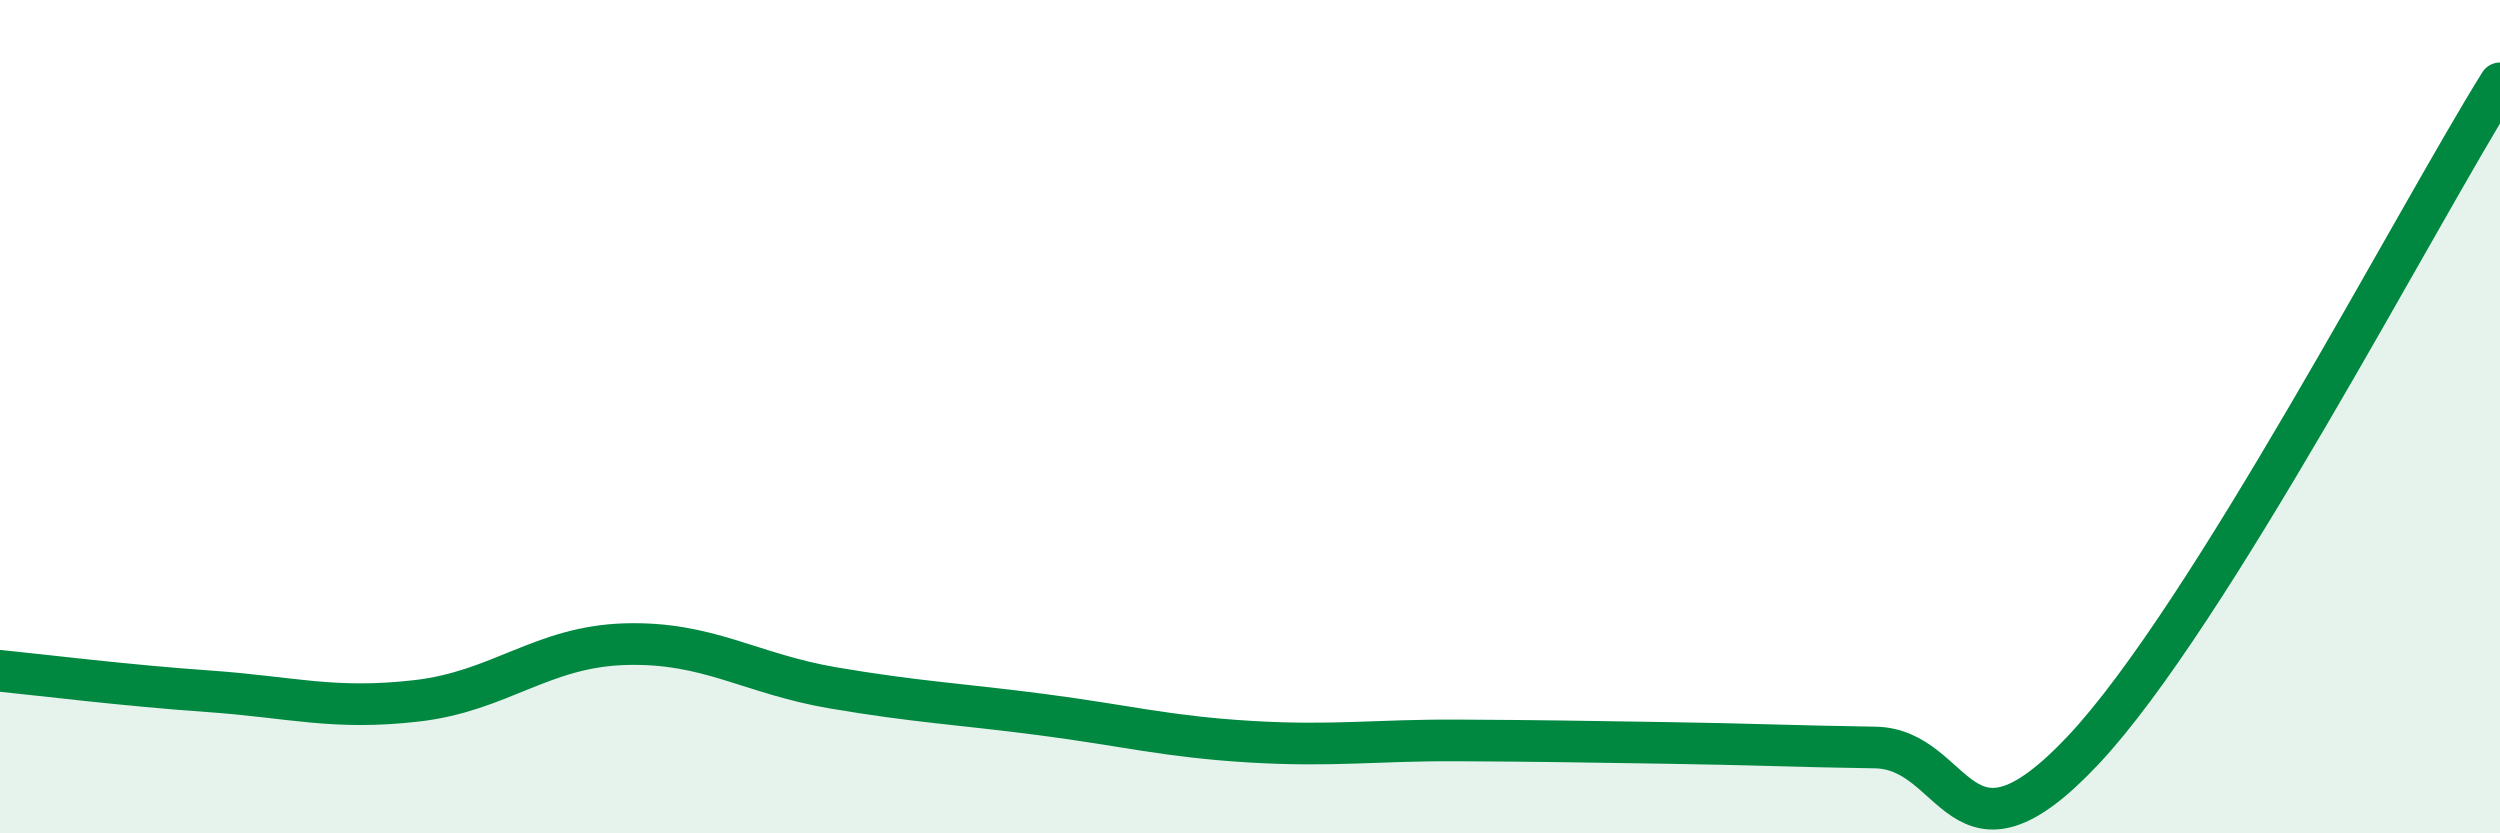
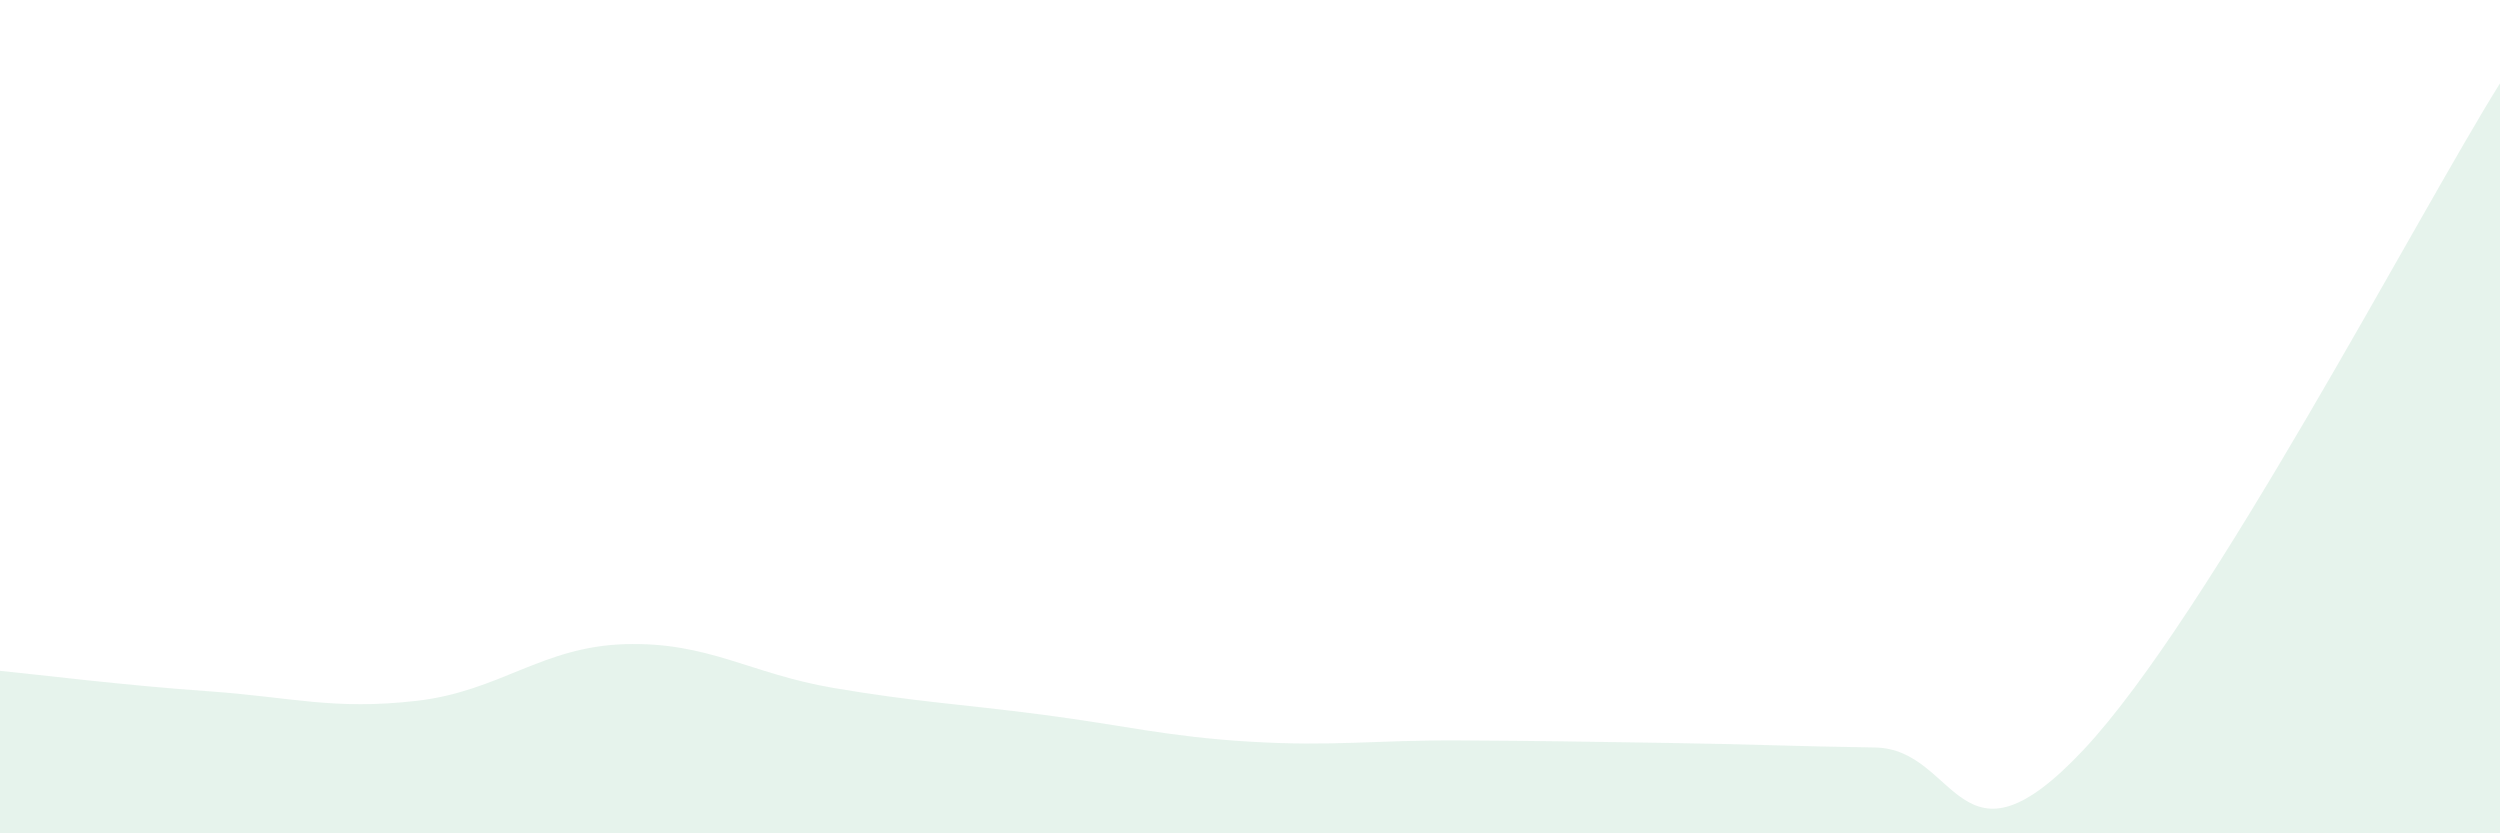
<svg xmlns="http://www.w3.org/2000/svg" width="60" height="20" viewBox="0 0 60 20">
  <path d="M 0,16.1 C 1,16.2 3,16.45 5,16.59 C 7,16.73 8,17.05 10,16.82 C 12,16.59 13,15.52 15,15.46 C 17,15.4 18,16.17 20,16.51 C 22,16.85 23,16.89 25,17.15 C 27,17.41 28,17.68 30,17.8 C 32,17.92 33,17.76 35,17.77 C 37,17.78 38,17.8 40,17.83 C 42,17.86 43,17.91 45,17.94 C 47,17.97 47,21.19 50,18 C 53,14.81 58,5.2 60,2L60 20L0 20Z" fill="#008740" opacity="0.1" stroke-linecap="round" stroke-linejoin="round" />
-   <path d="M 0,16.1 C 1,16.2 3,16.45 5,16.59 C 7,16.73 8,17.05 10,16.82 C 12,16.59 13,15.52 15,15.46 C 17,15.4 18,16.17 20,16.51 C 22,16.85 23,16.89 25,17.15 C 27,17.41 28,17.68 30,17.8 C 32,17.92 33,17.76 35,17.77 C 37,17.78 38,17.8 40,17.83 C 42,17.86 43,17.91 45,17.94 C 47,17.97 47,21.19 50,18 C 53,14.81 58,5.2 60,2" stroke="#008740" stroke-width="1" fill="none" stroke-linecap="round" stroke-linejoin="round" />
</svg>